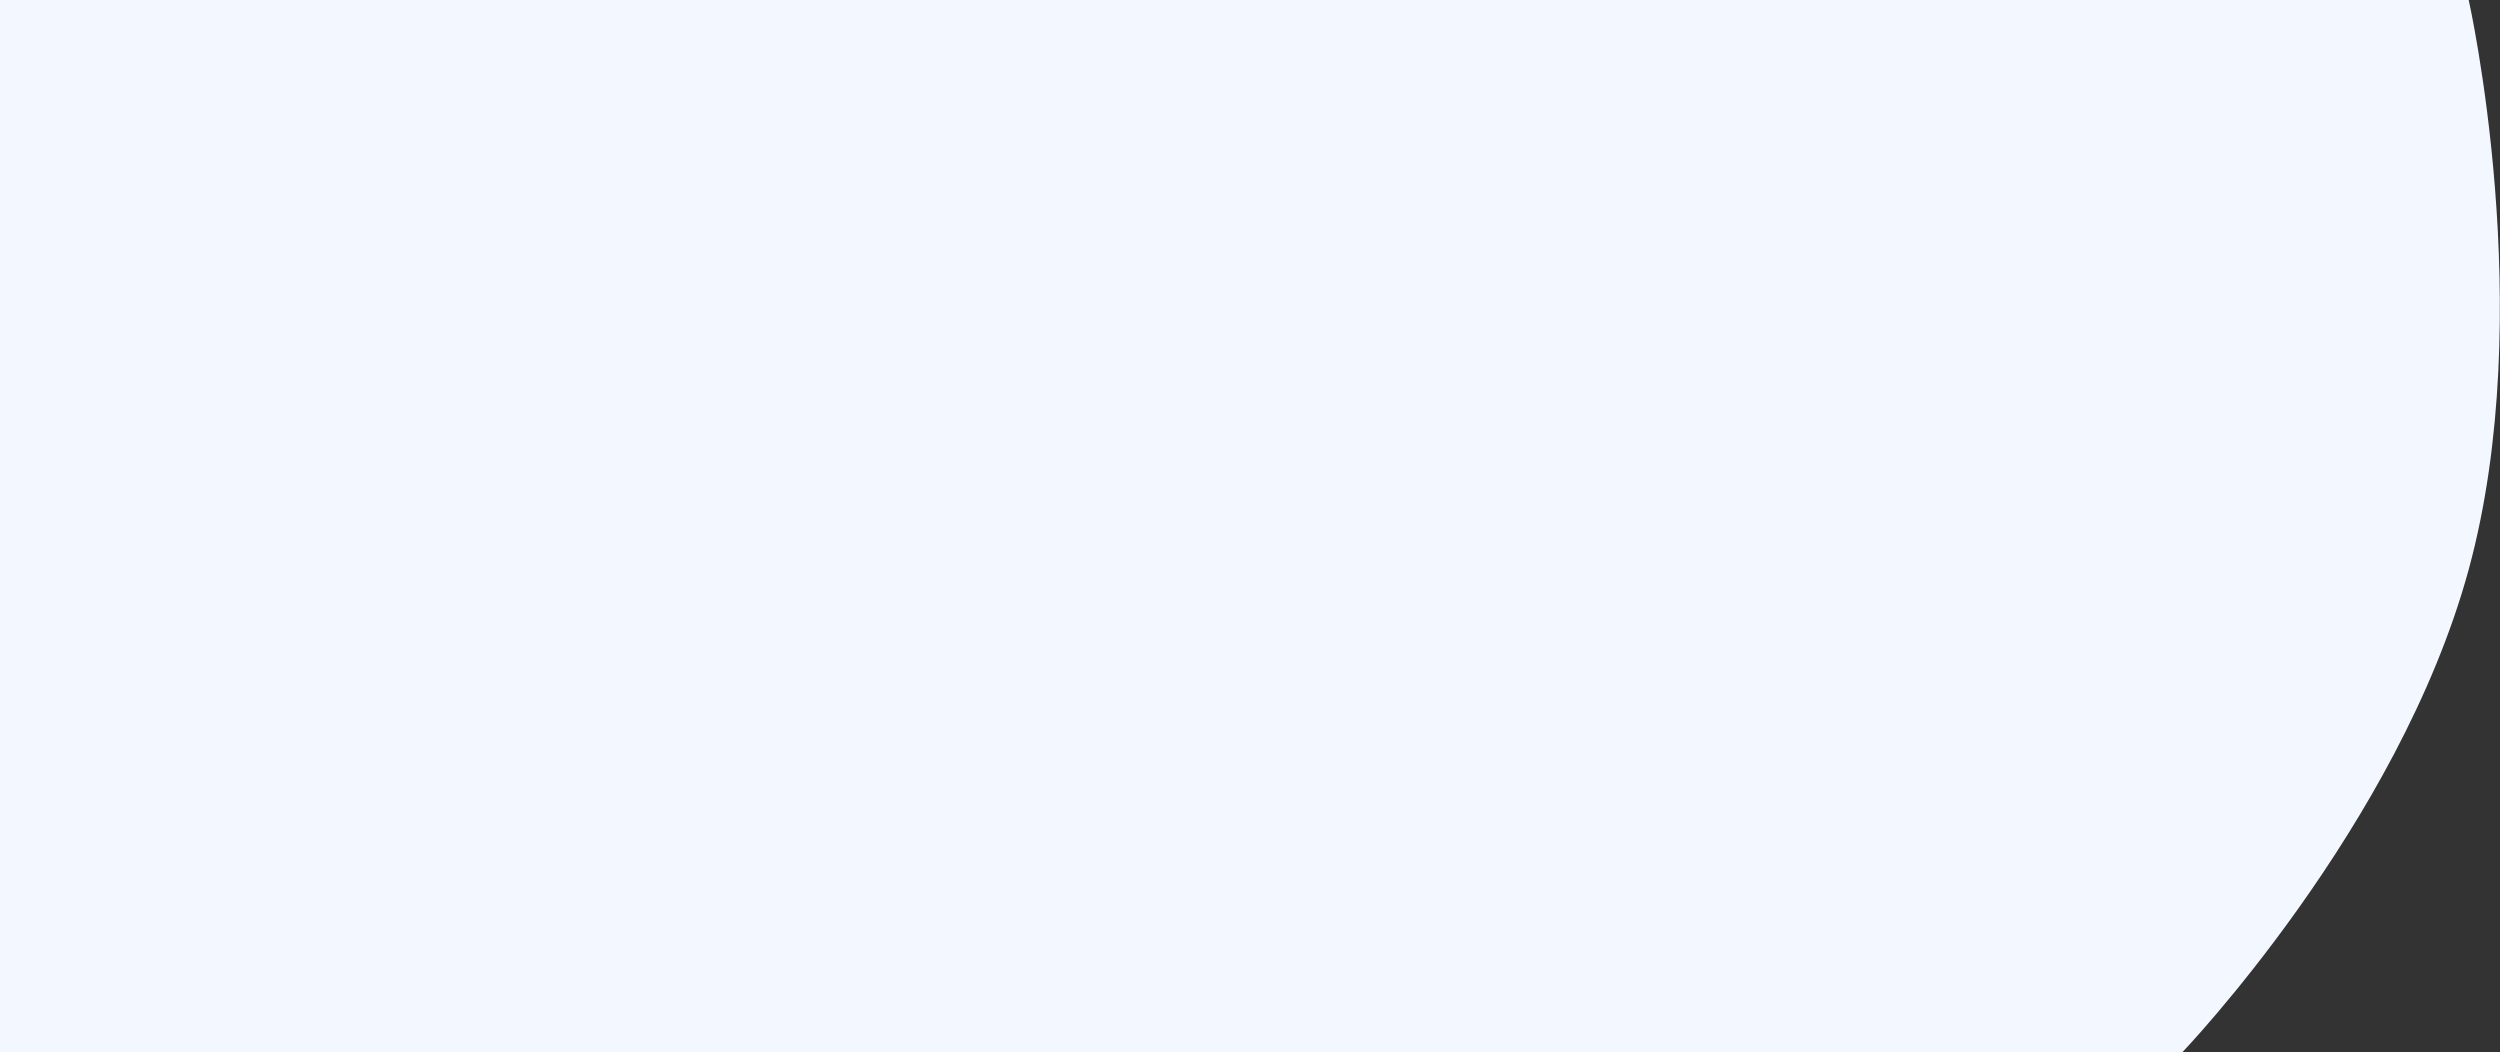
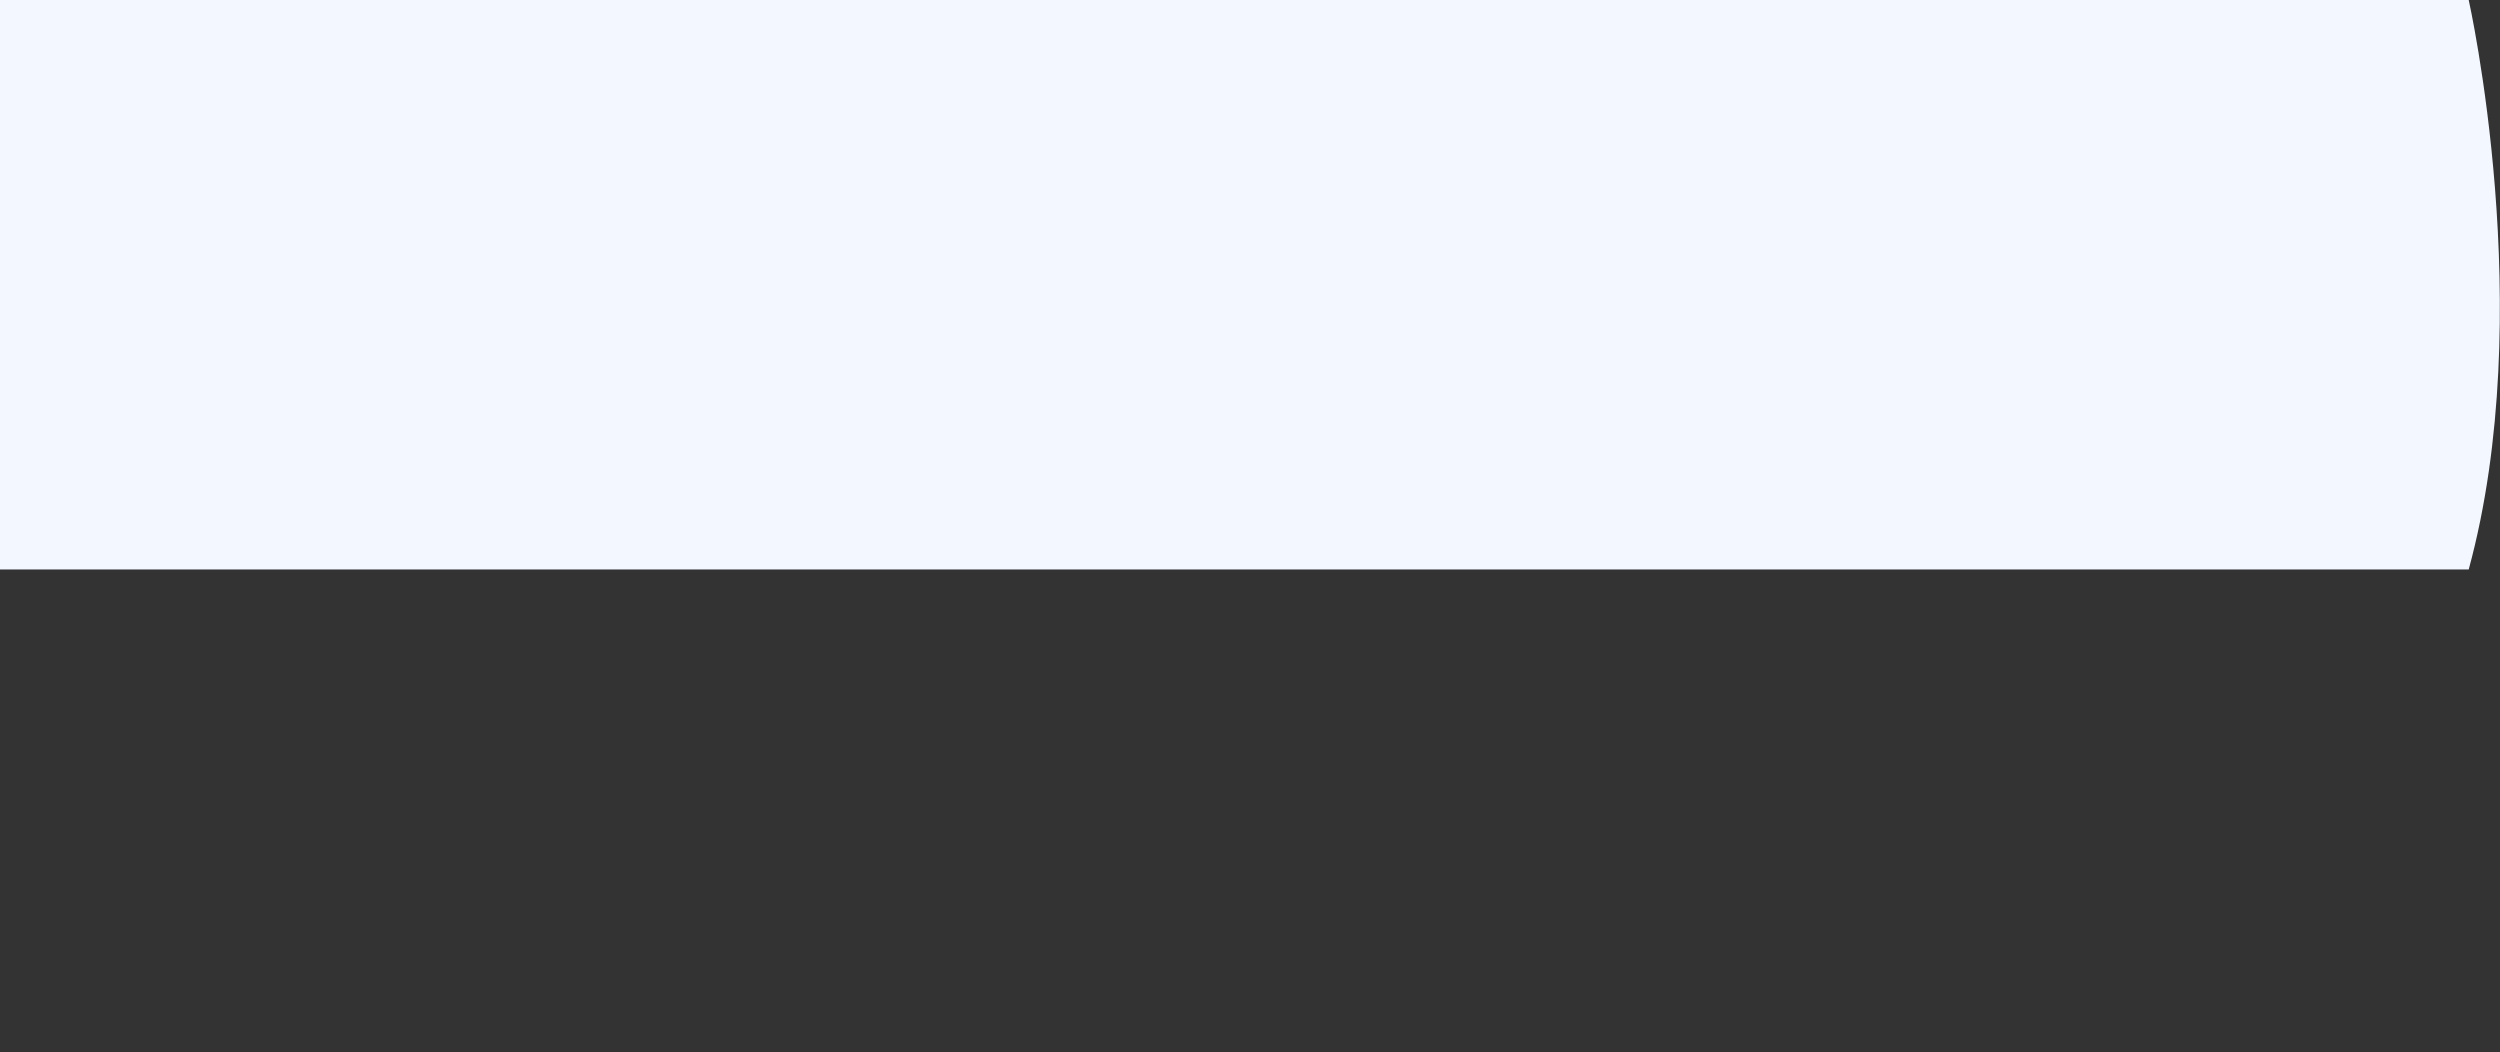
<svg xmlns="http://www.w3.org/2000/svg" viewBox="0 0 1334.1 561.6">
  <rect x="0" y="0" width="1334.1" height="561.6" fill="#333333" stroke="none" />
-   <path d="M0 0h1317.4s37.4 166.6 0 303.9c-37.4 137.2-152.9 257.7-152.9 257.7H0V0z" fill="#f3f7ff" />
+   <path d="M0 0h1317.4s37.4 166.6 0 303.9H0V0z" fill="#f3f7ff" />
</svg>